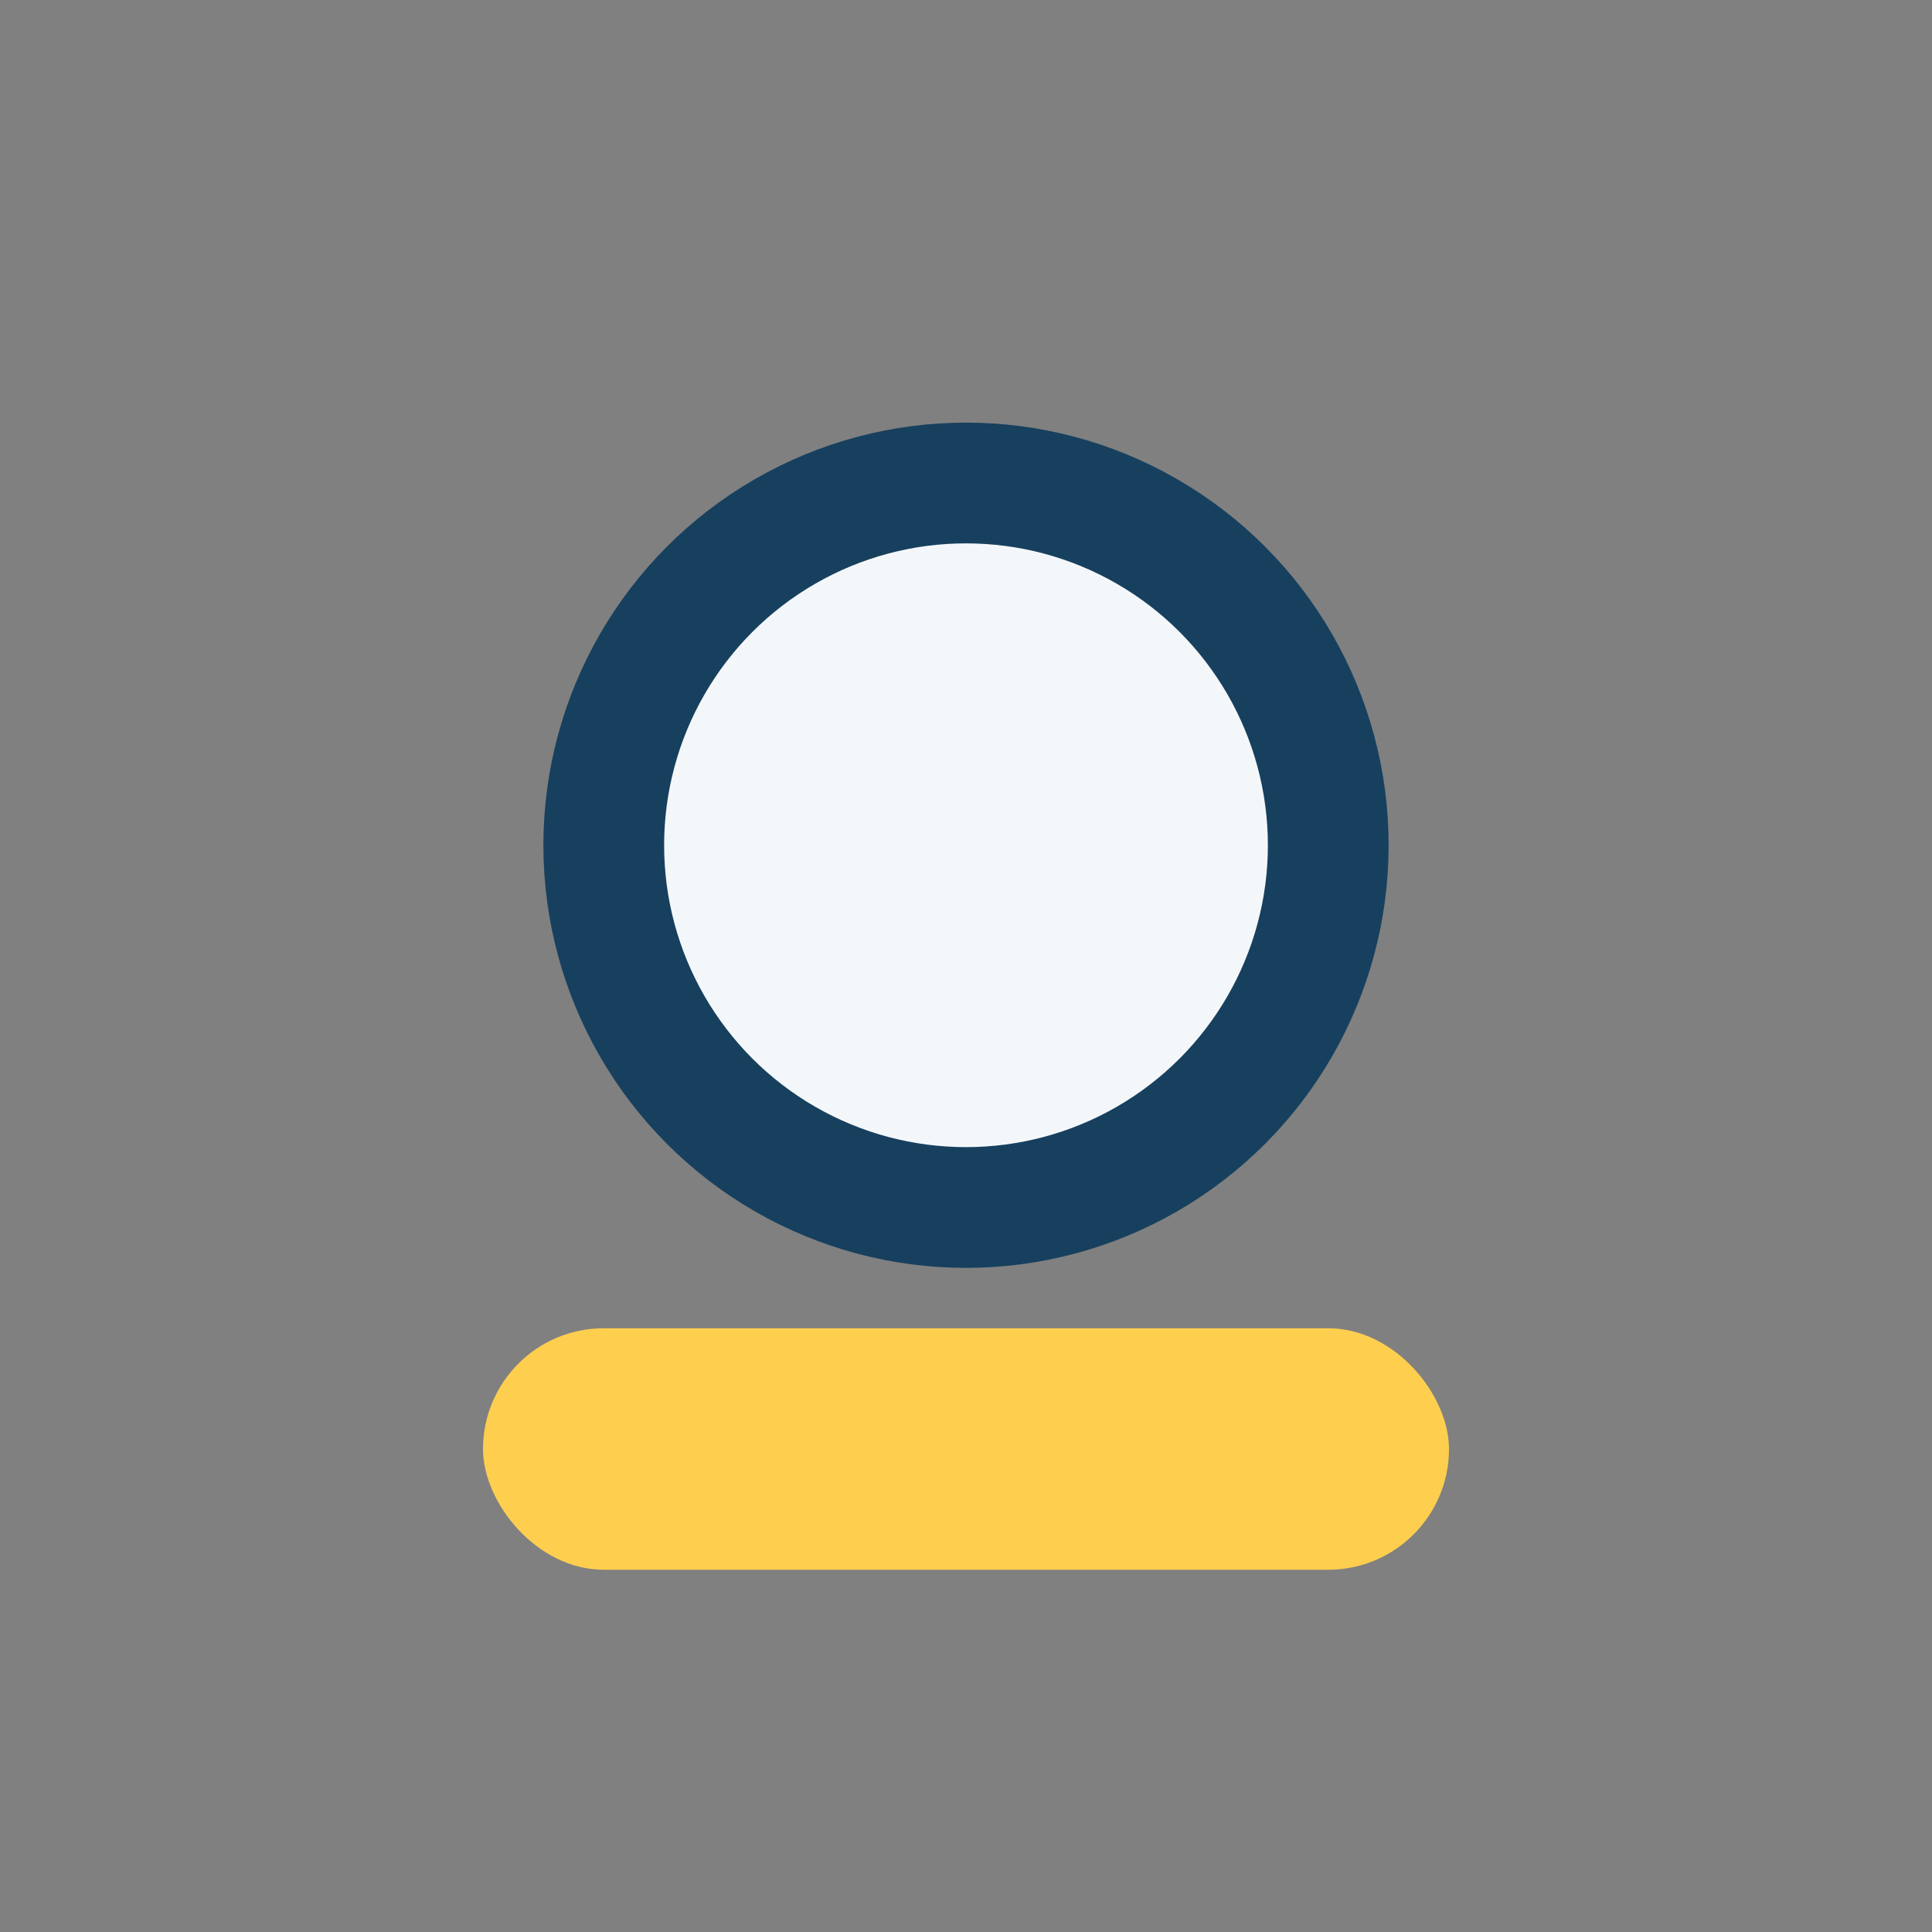
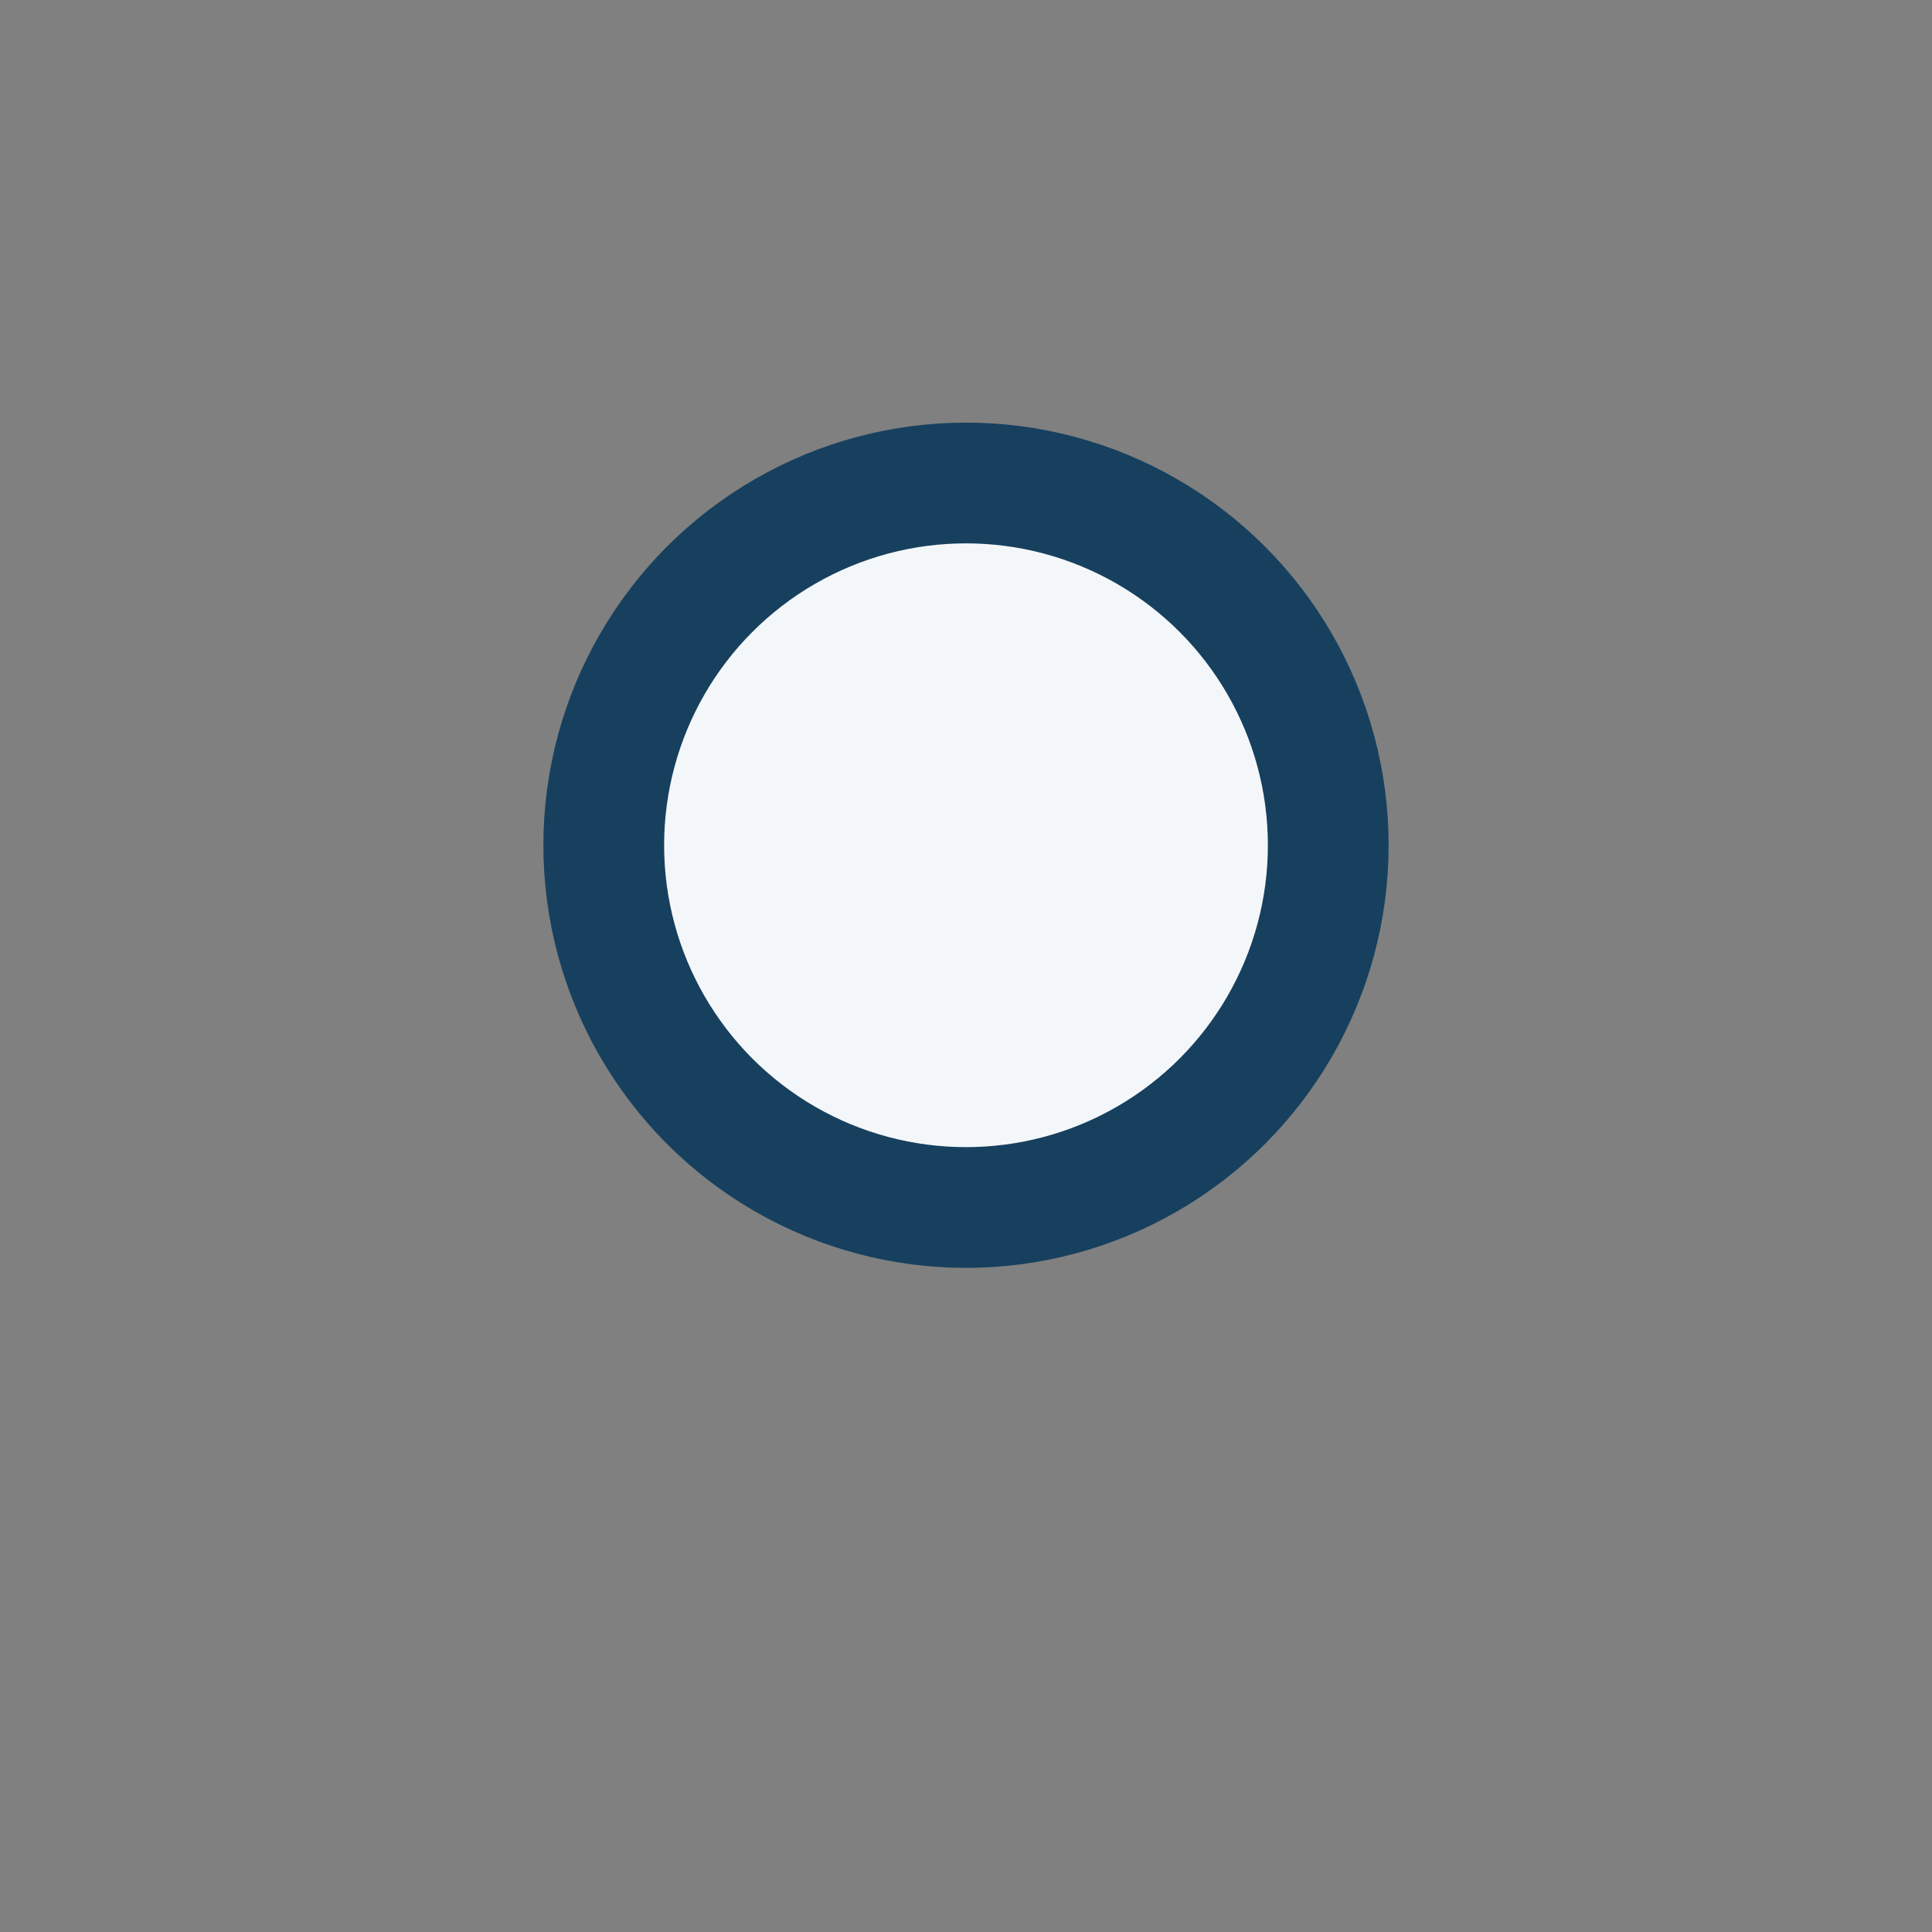
<svg xmlns="http://www.w3.org/2000/svg" width="32" height="32" viewBox="0 0 32 32">
  <rect x="0" y="0" width="32" height="32" fill="#808080" stroke="none" />
  <circle cx="16" cy="14" r="6" fill="#F4F7FA" stroke="#17405E" stroke-width="2" />
-   <rect x="8" y="22" width="16" height="4" rx="2" fill="#FECE4E" />
</svg>